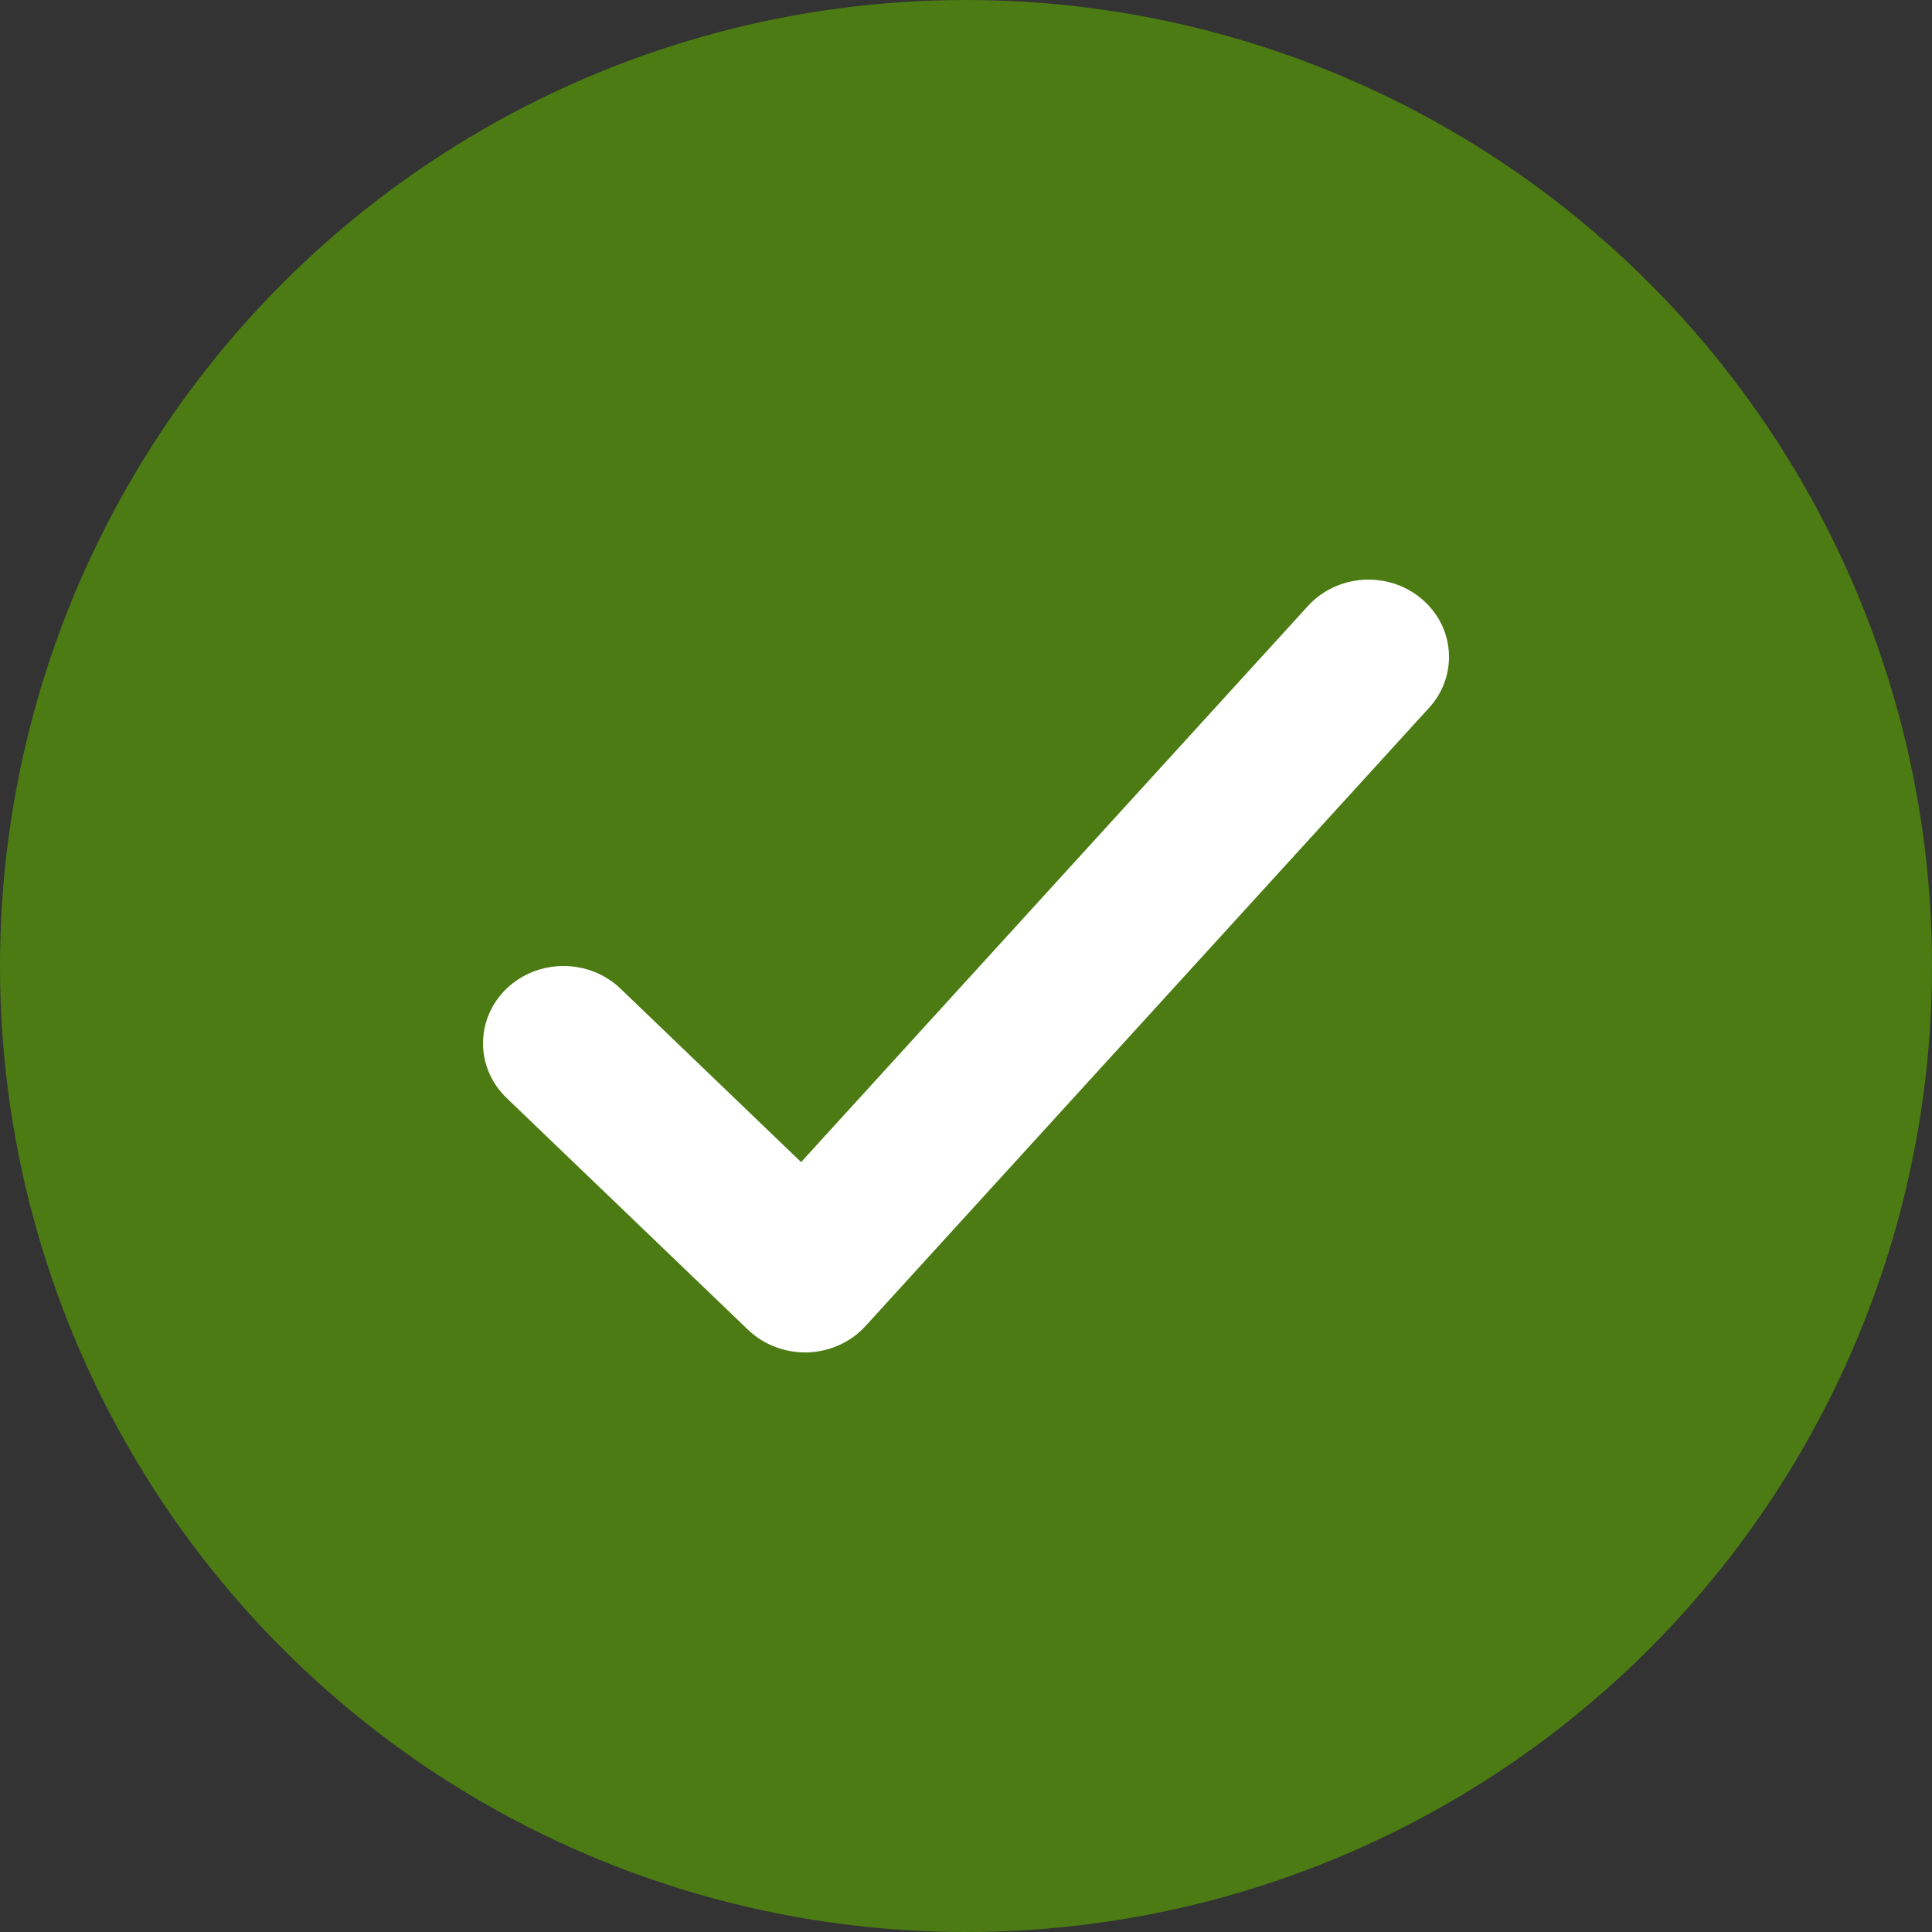
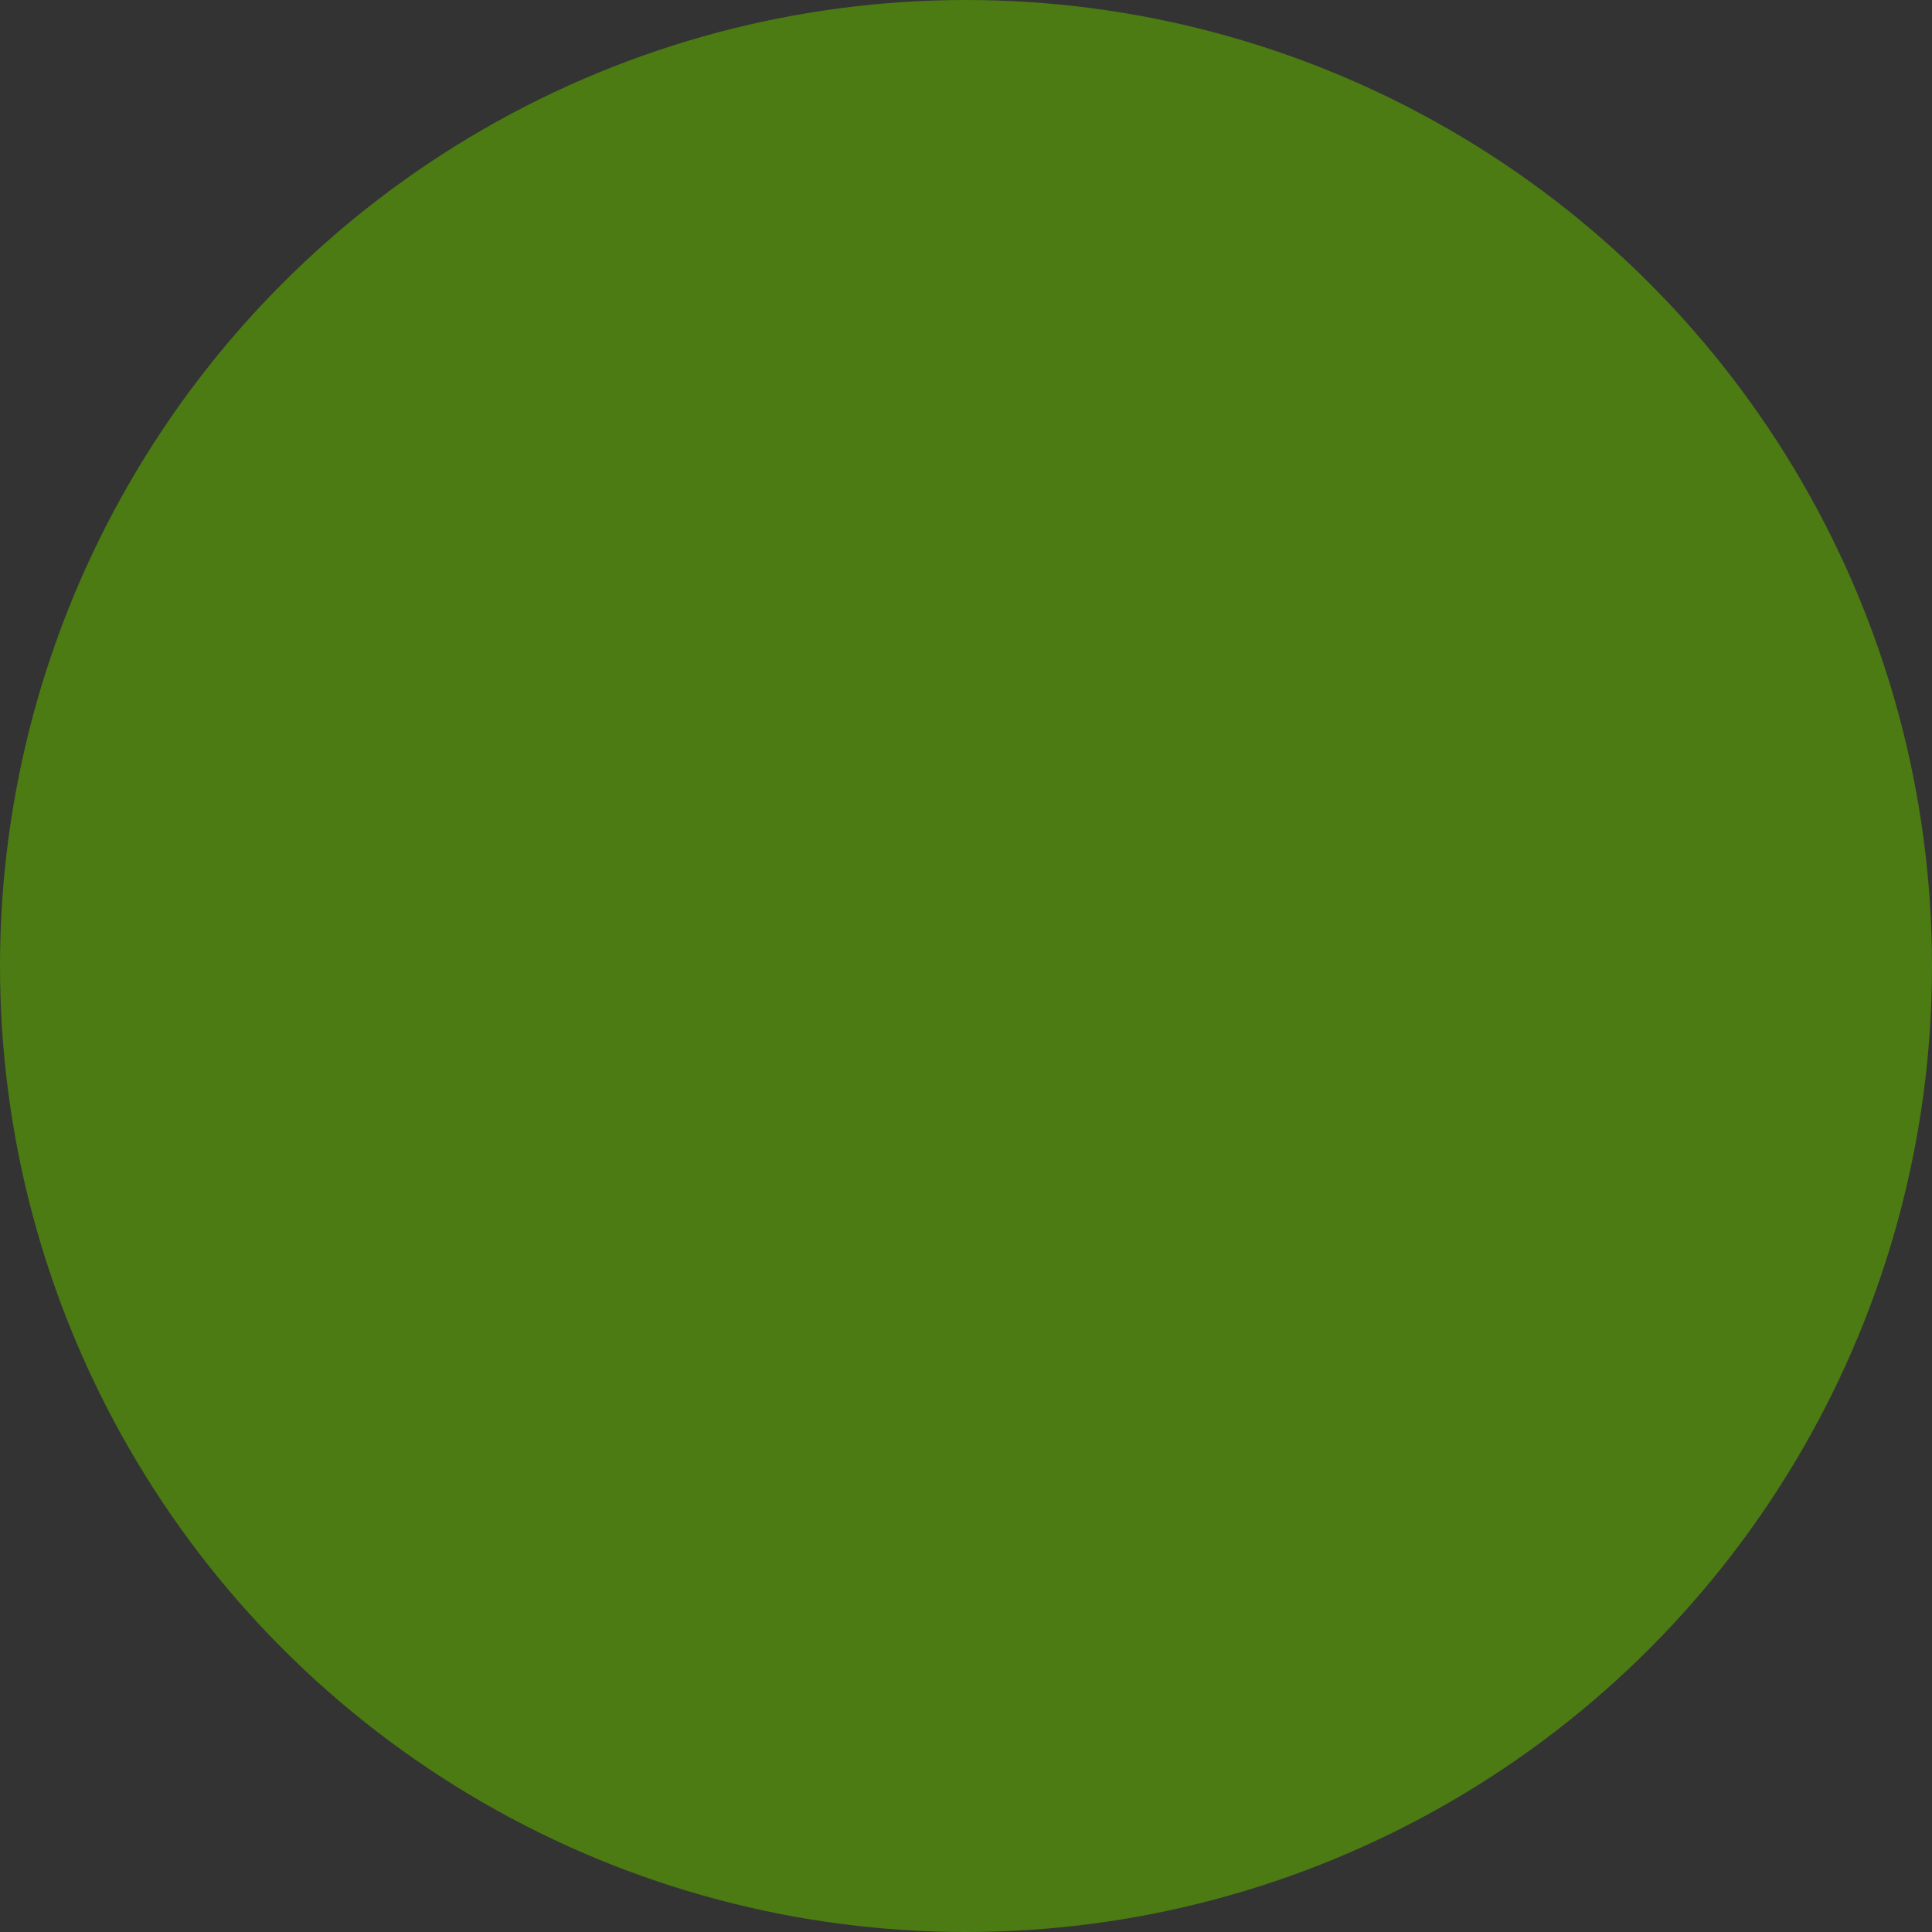
<svg xmlns="http://www.w3.org/2000/svg" width="20" height="20" viewBox="0 0 20 20" fill="none">
  <rect x="0" y="0" width="20" height="20" fill="#333333" stroke="none" />
  <circle cx="10" cy="10" r="10" fill="#4B7B12" />
-   <path fill-rule="evenodd" clip-rule="evenodd" d="M14.715 6.198C15.062 6.489 15.097 6.994 14.794 7.327L8.96 13.727C8.809 13.893 8.592 13.992 8.361 14C8.131 14.007 7.907 13.922 7.744 13.766L5.244 11.366C4.919 11.053 4.919 10.547 5.244 10.234C5.57 9.922 6.097 9.922 6.423 10.234L8.293 12.03L13.54 6.273C13.843 5.941 14.369 5.907 14.715 6.198Z" fill="white" />
</svg>